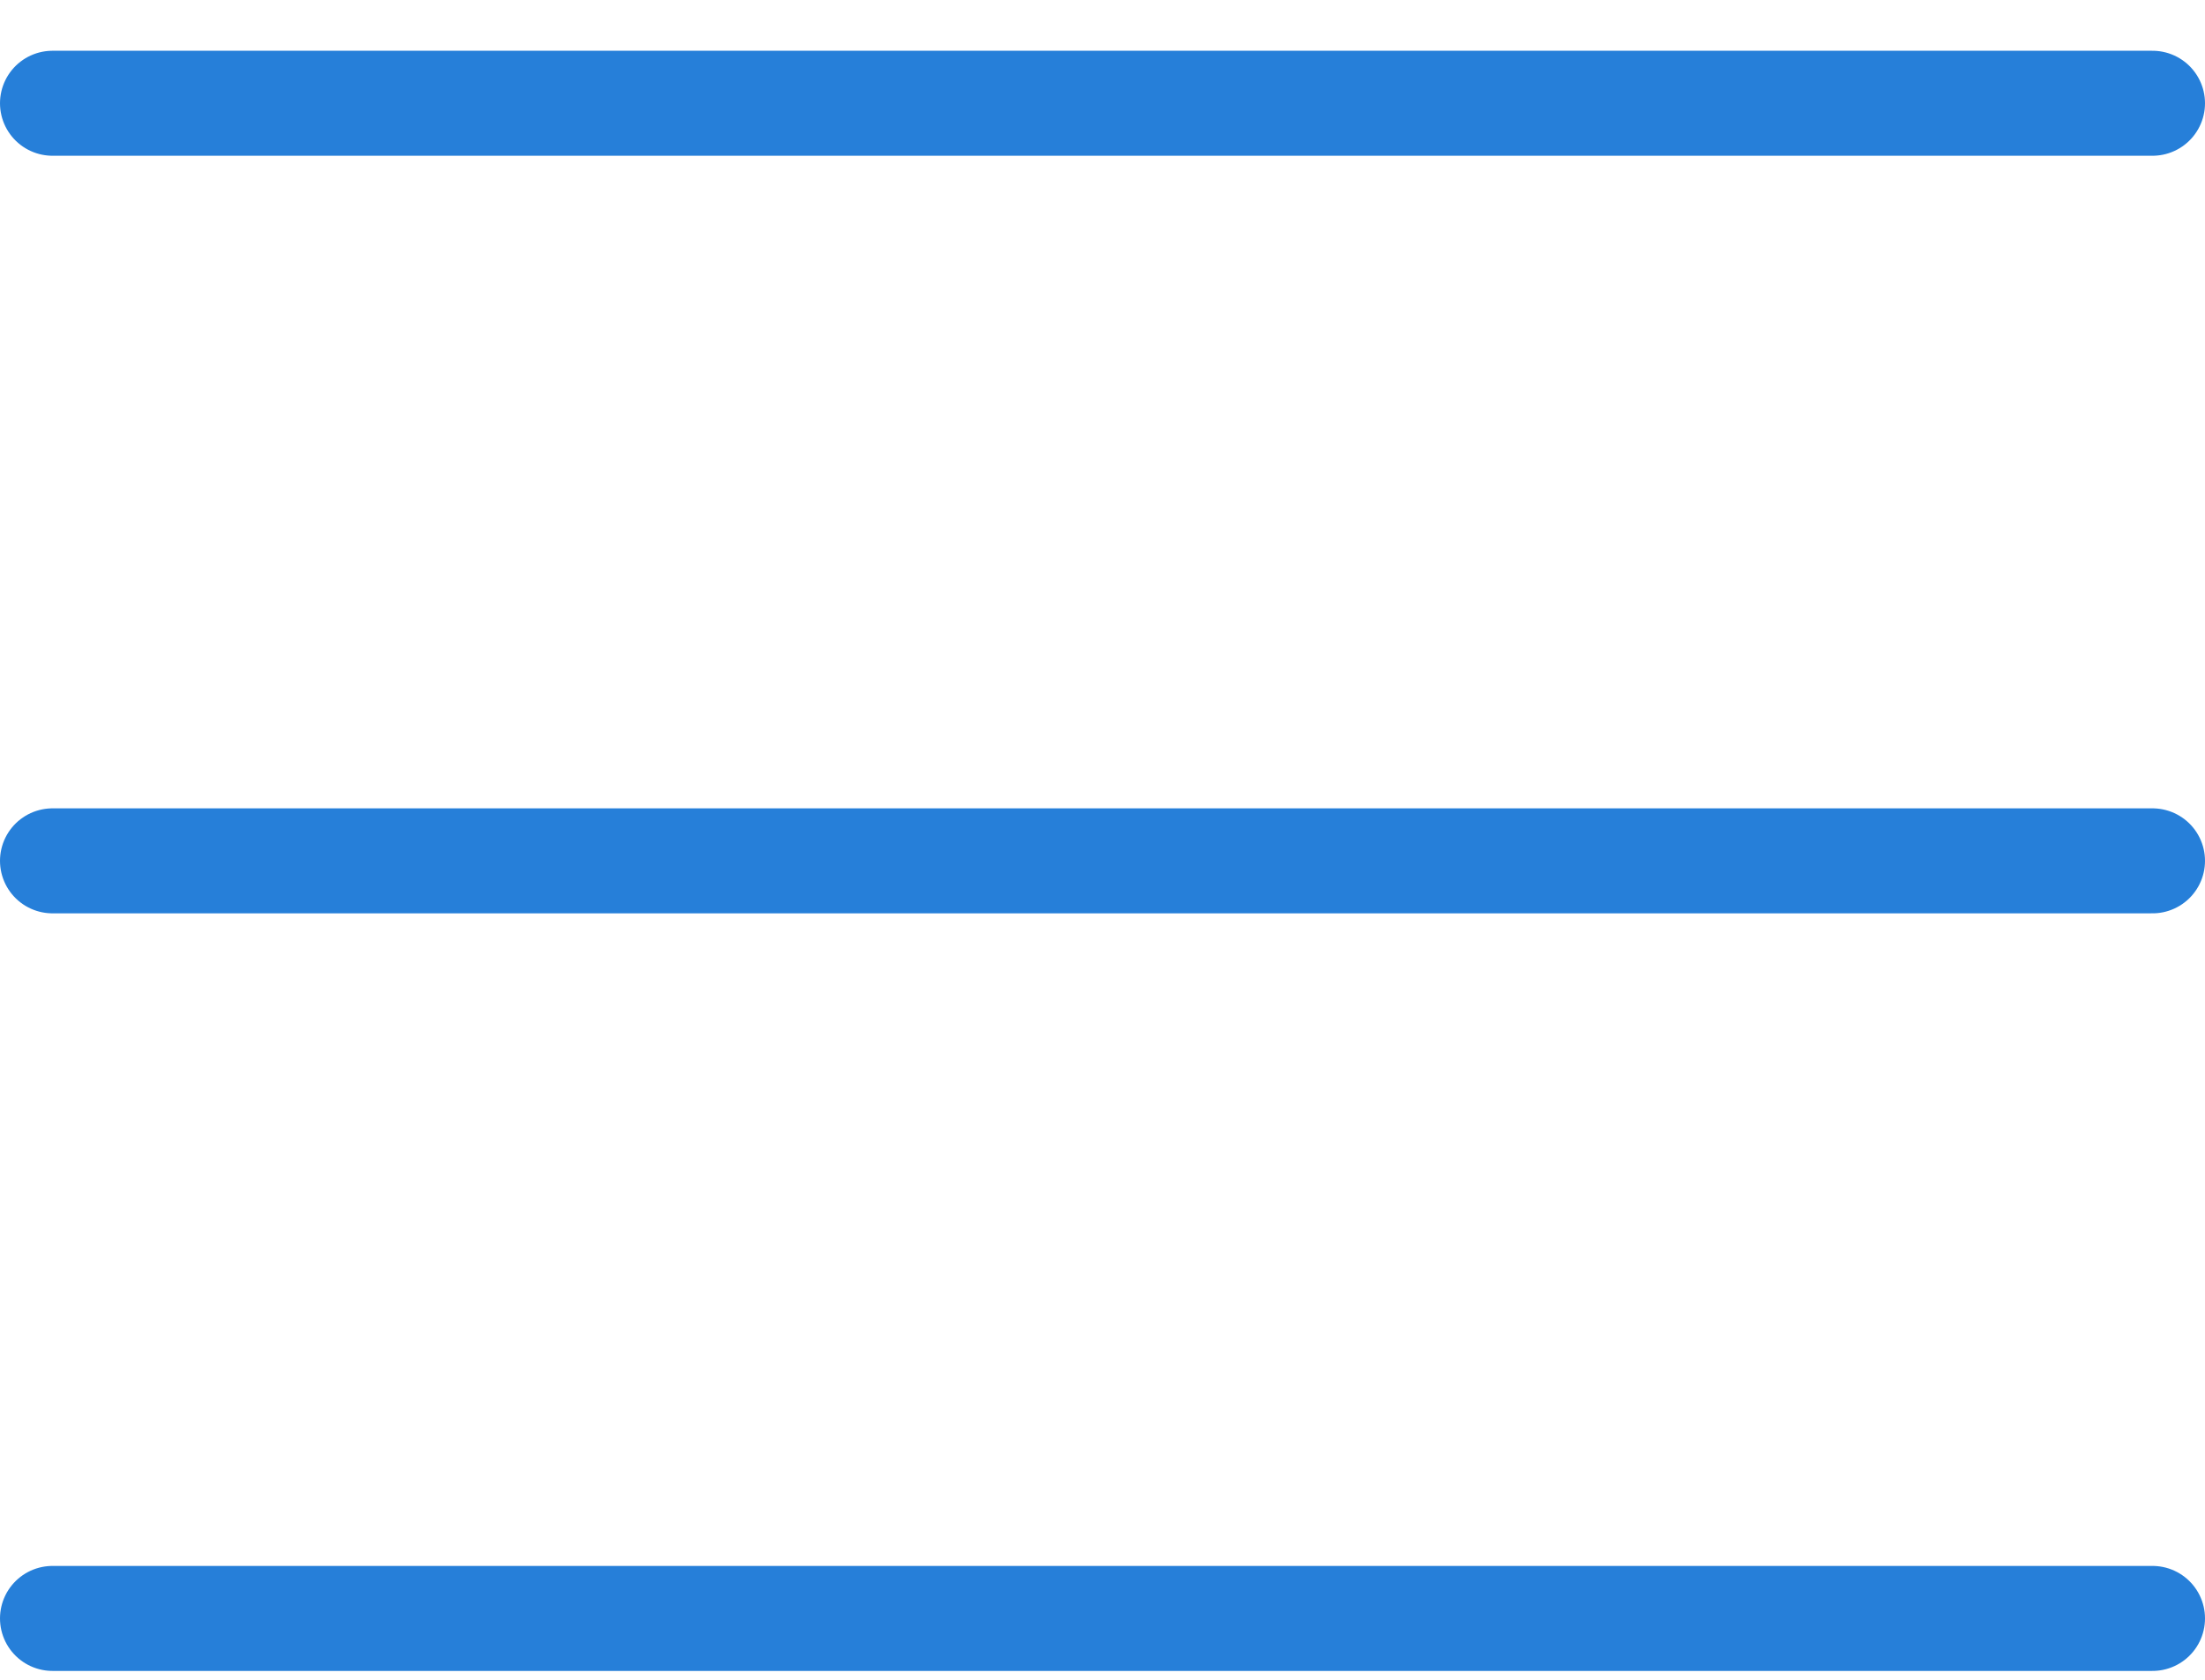
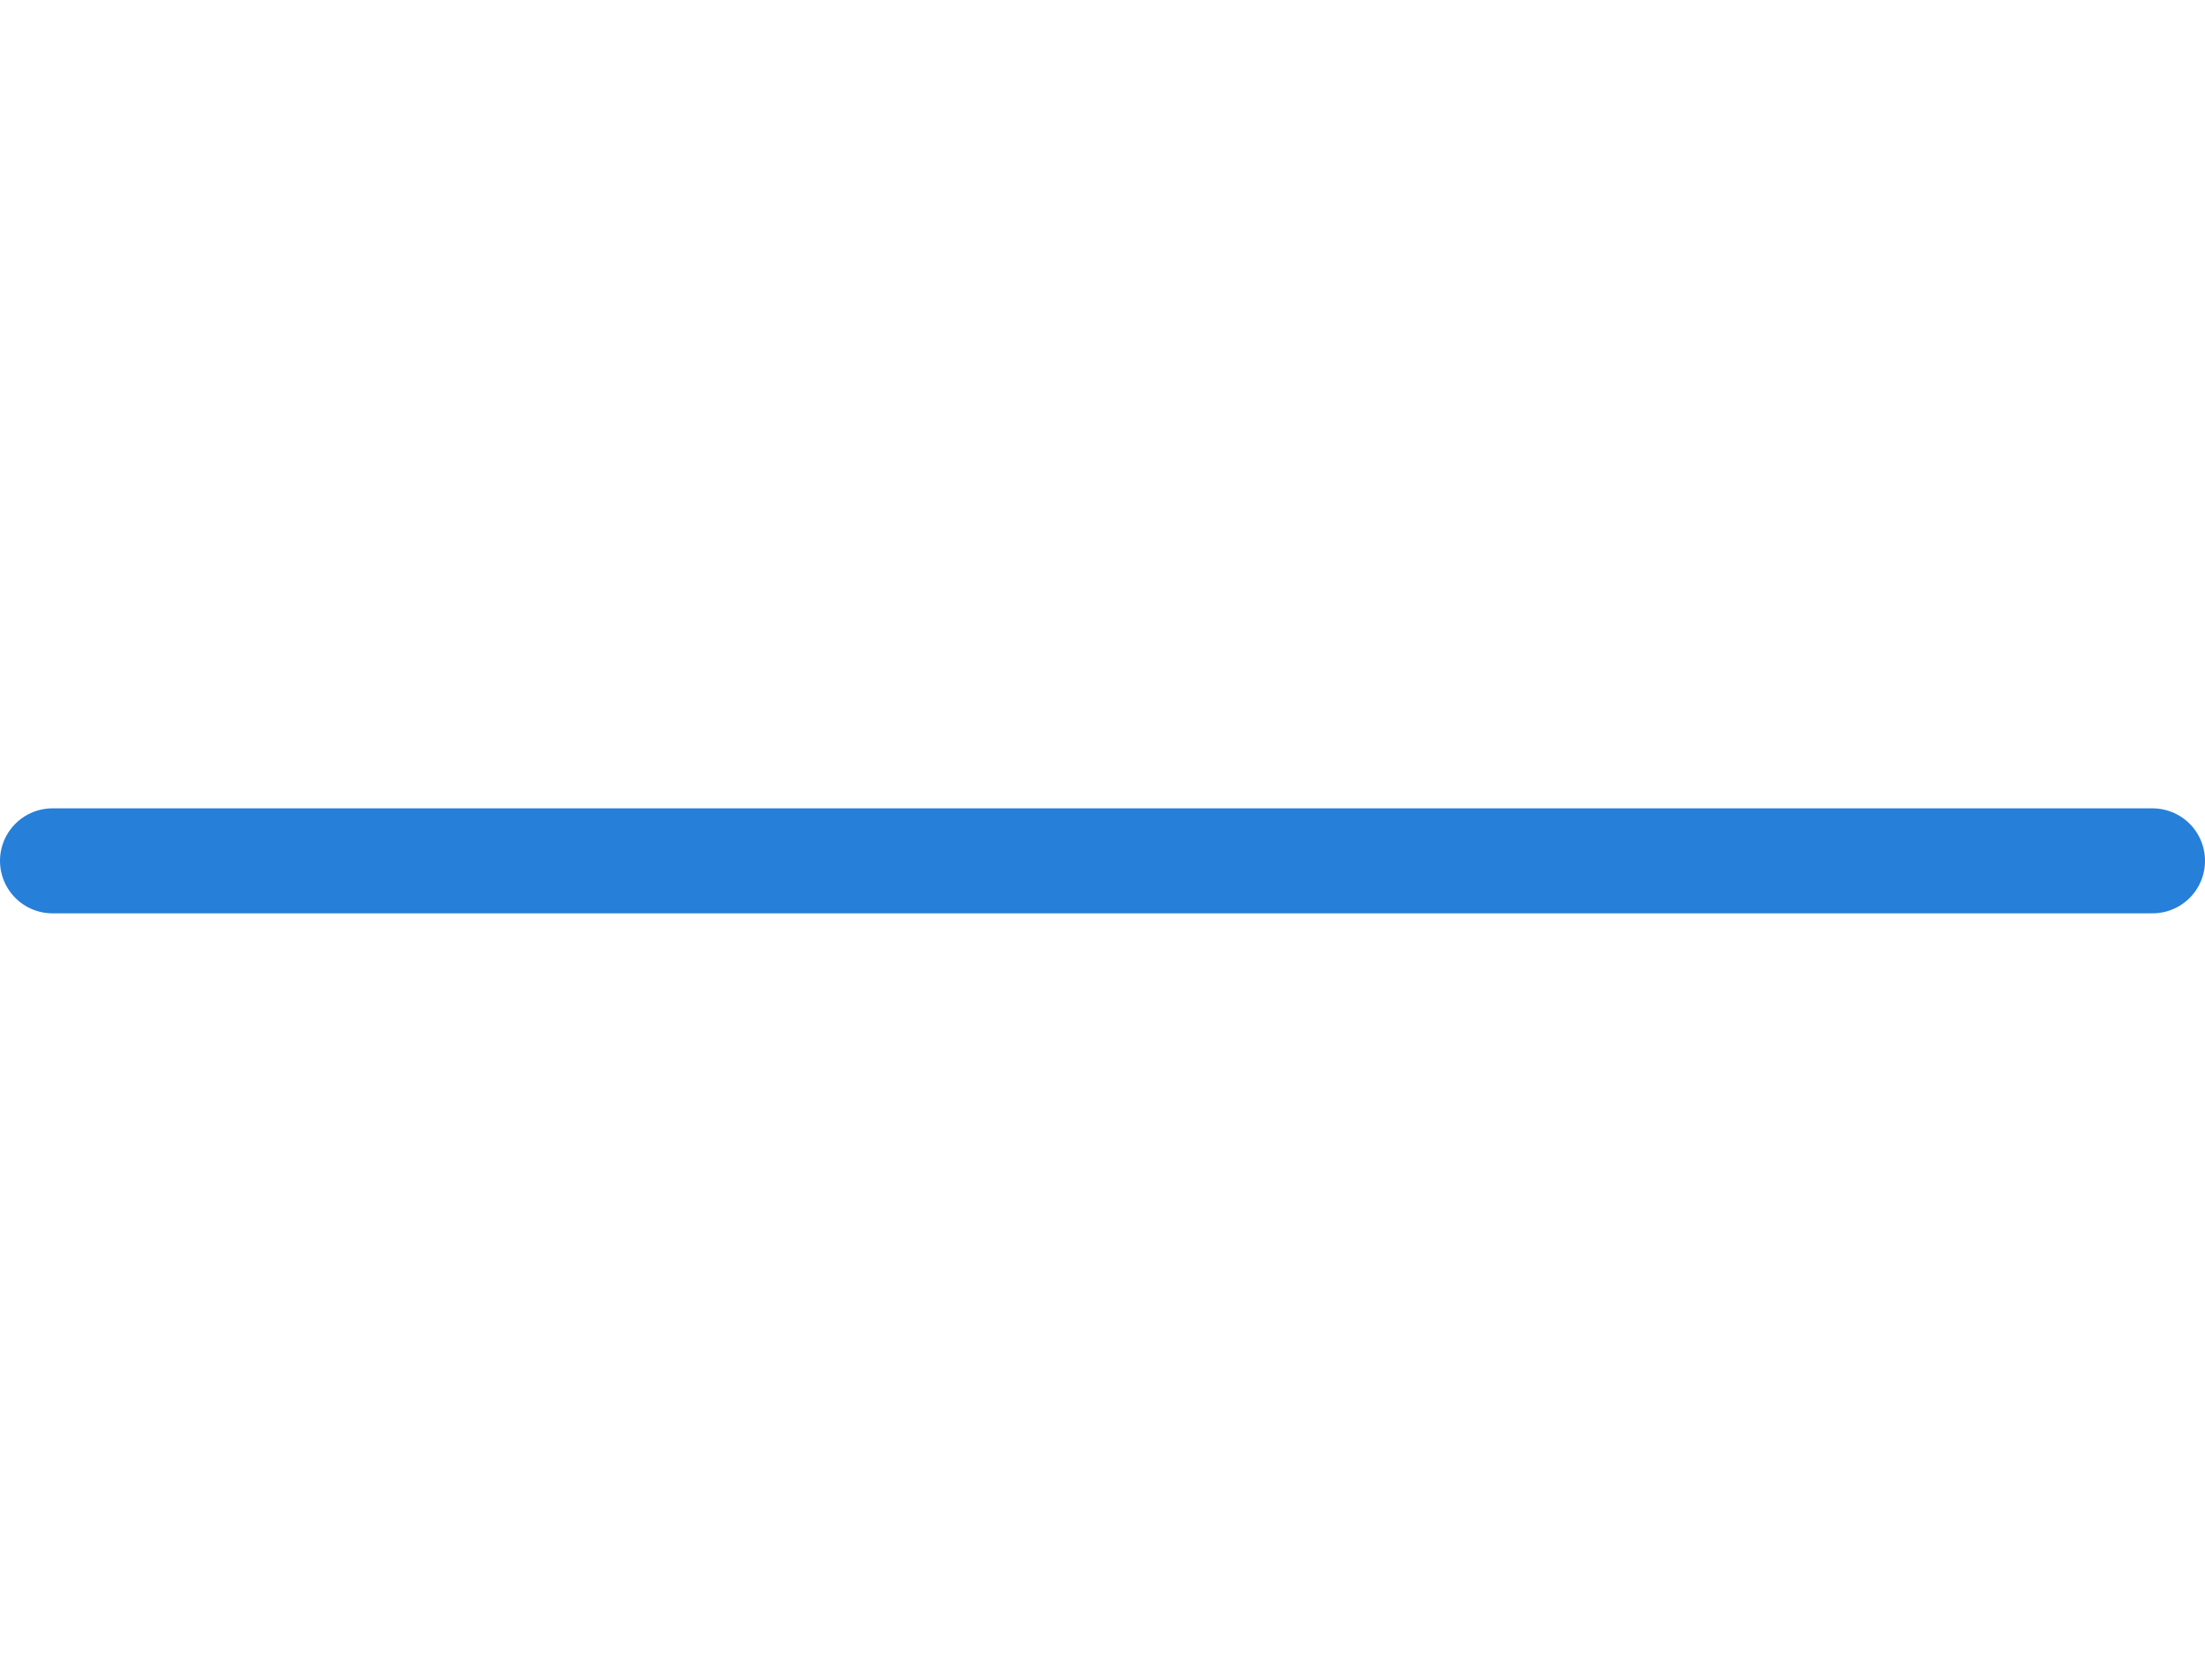
<svg xmlns="http://www.w3.org/2000/svg" width="42" height="32" viewBox="0 0 42 32" fill="none">
-   <path d="M1 1.967H41" stroke="#267FD9" stroke-width="2" stroke-linecap="round" />
  <path d="M1 16.399H41" stroke="#267FD9" stroke-width="2" stroke-linecap="round" />
-   <path d="M1 30.831H41" stroke="#267FD9" stroke-width="2" stroke-linecap="round" />
</svg>